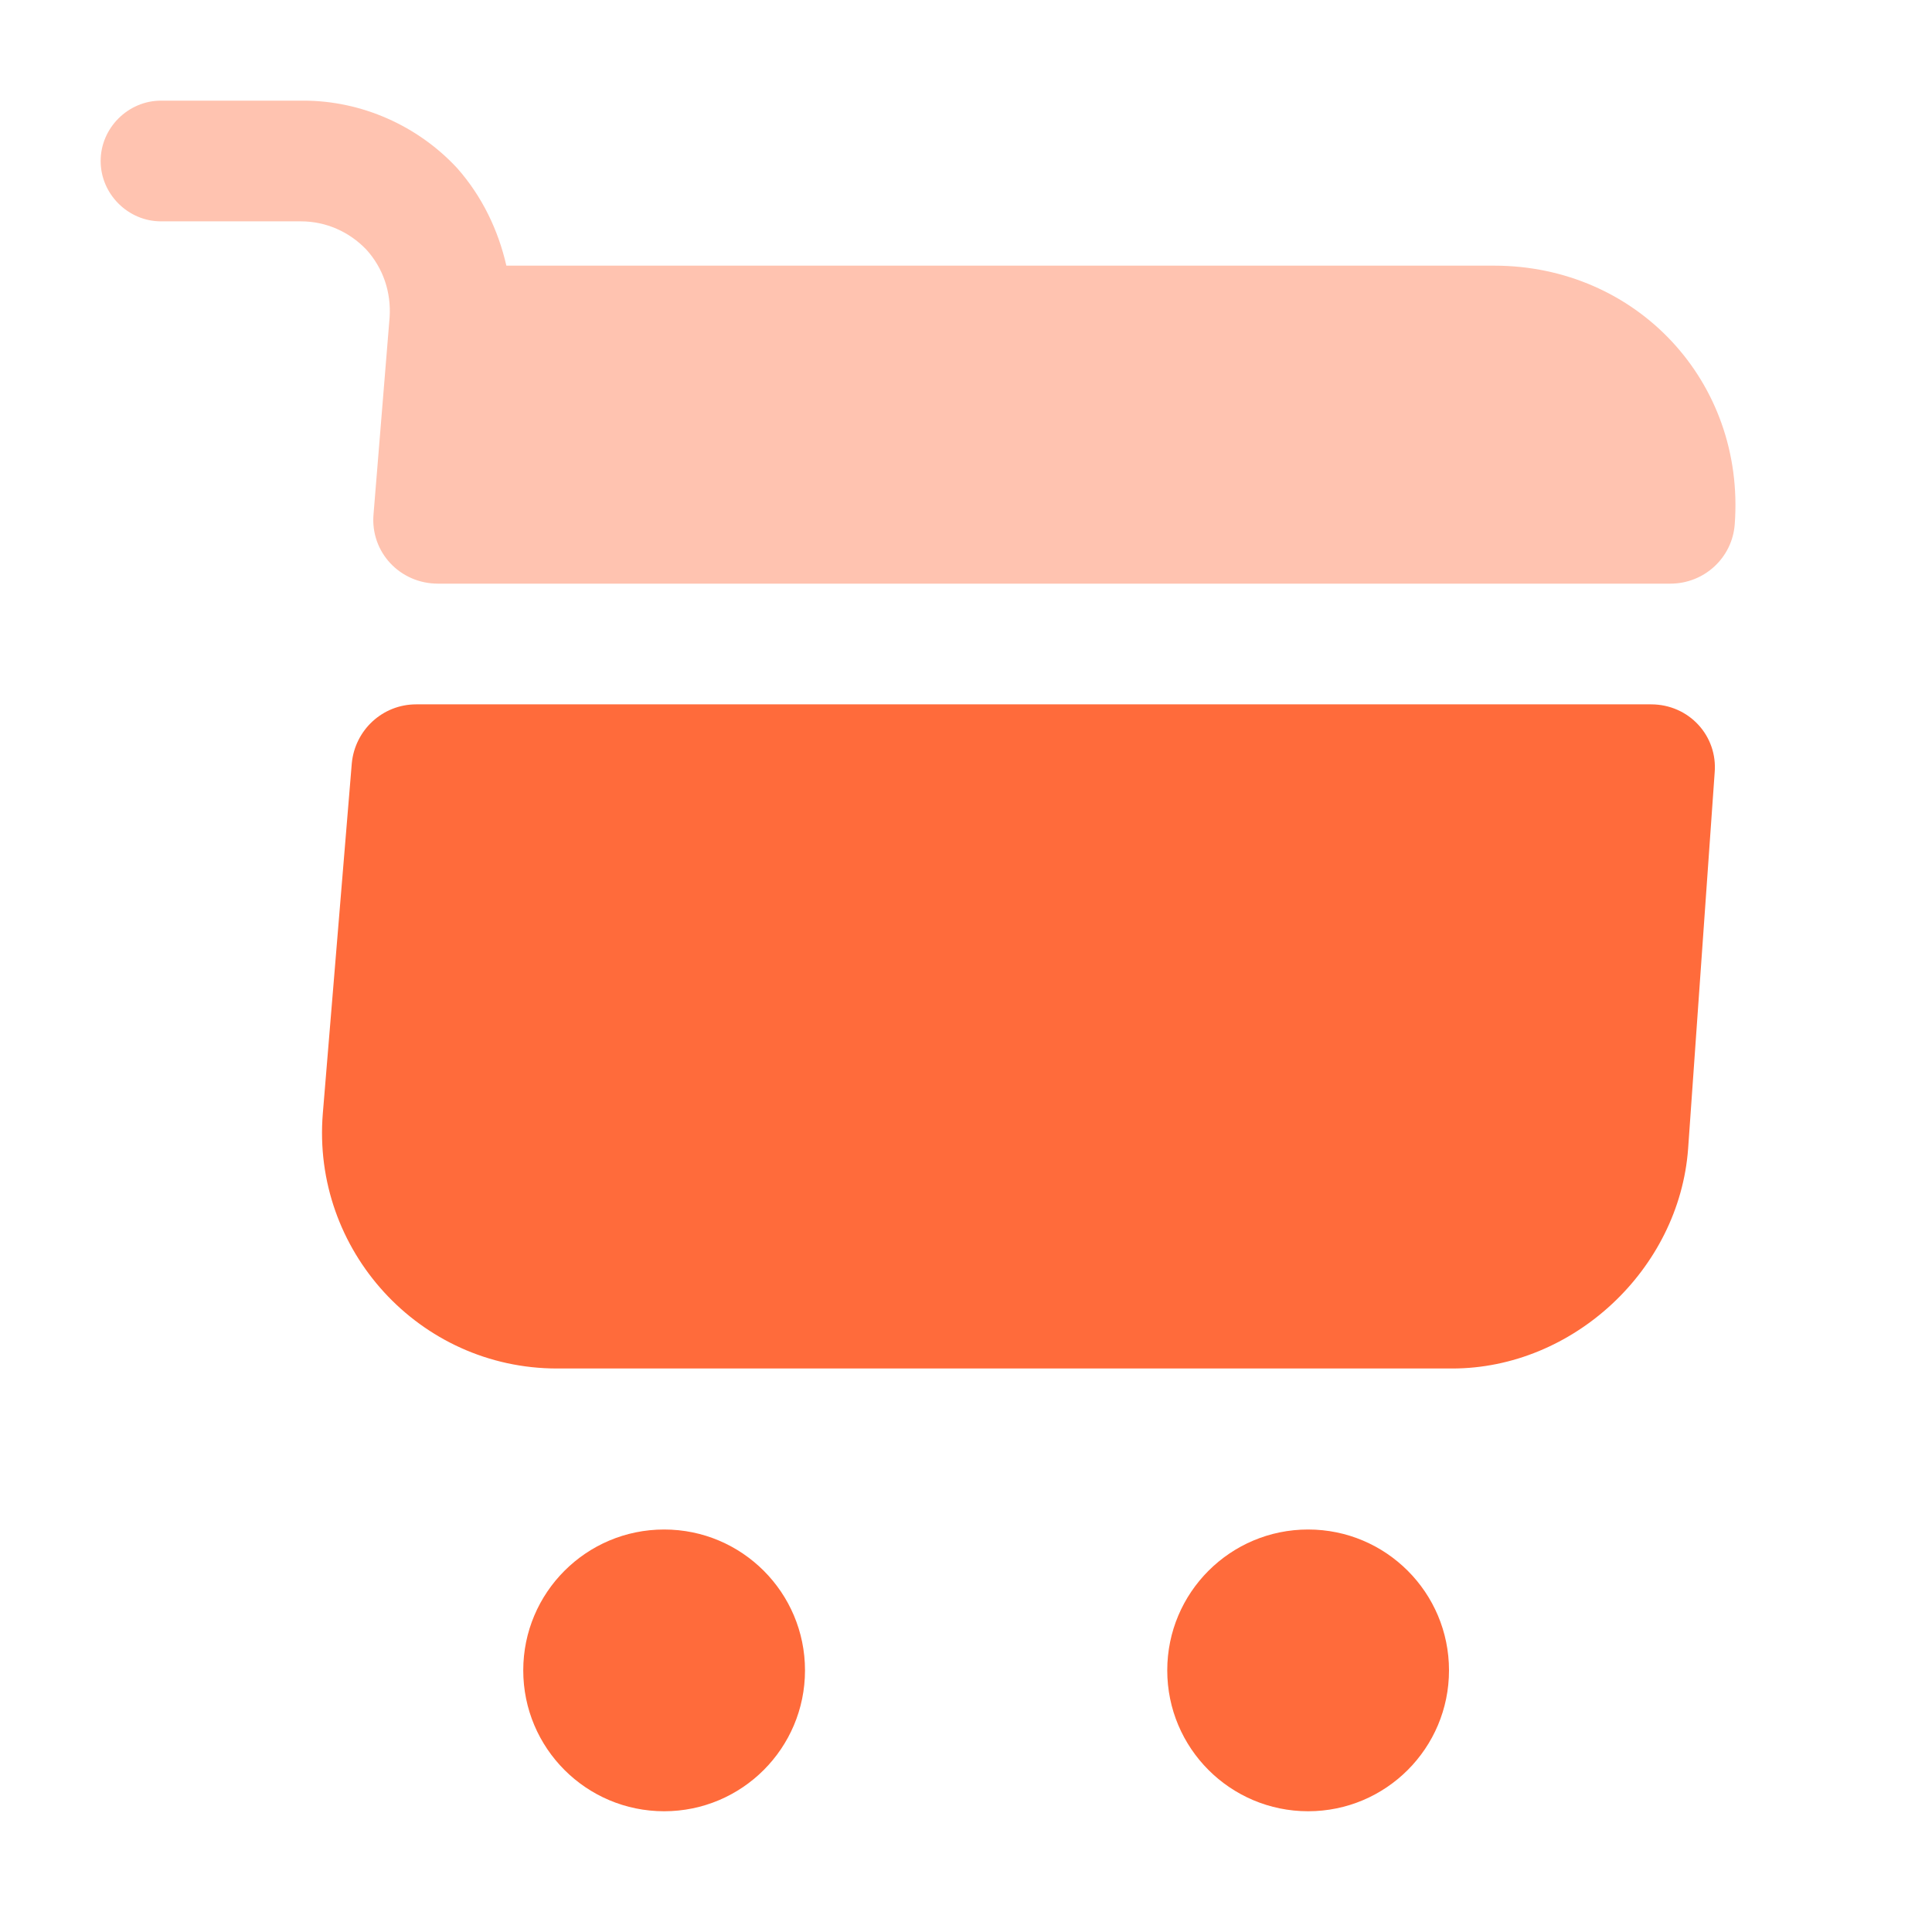
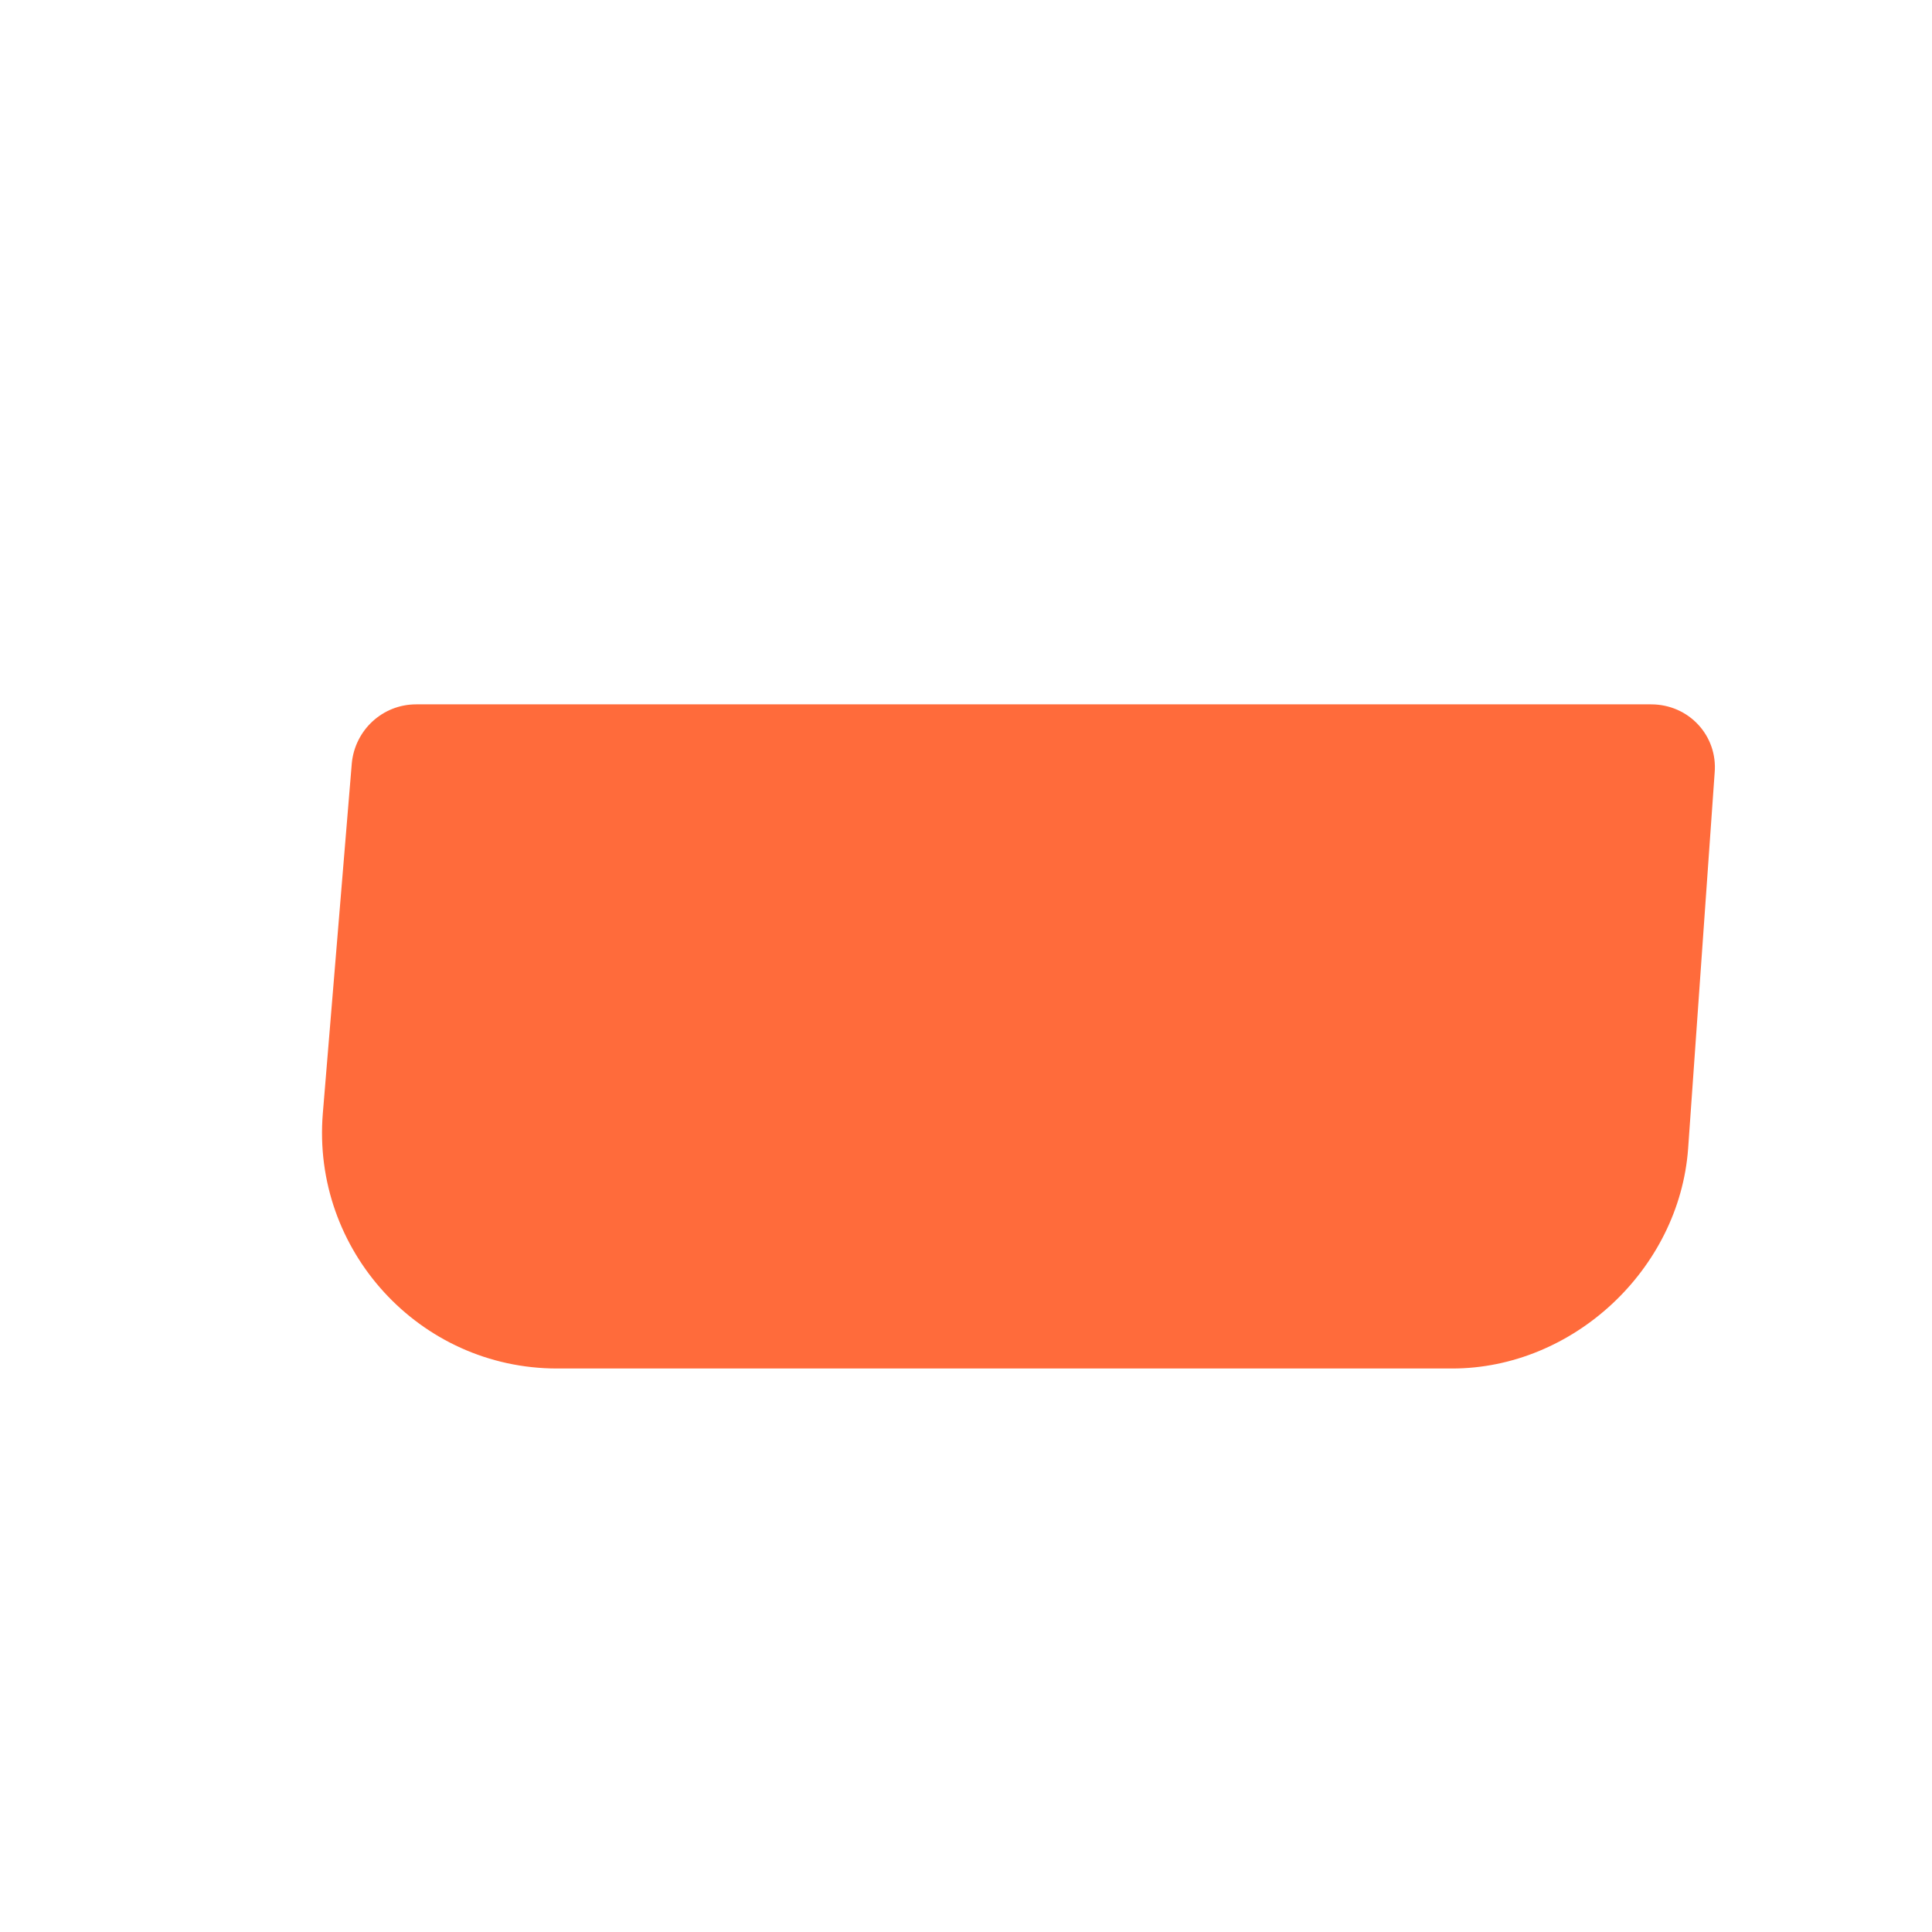
<svg xmlns="http://www.w3.org/2000/svg" width="42" height="42" viewBox="0 0 42 42" fill="none">
-   <path d="M28.438 39.375C30.129 39.375 31.5 38.004 31.5 36.312C31.5 34.621 30.129 33.25 28.438 33.25C26.746 33.25 25.375 34.621 25.375 36.312C25.375 38.004 26.746 39.375 28.438 39.375Z" fill="#FF6B3B" />
-   <path d="M14.438 39.375C16.129 39.375 17.5 38.004 17.5 36.312C17.5 34.621 16.129 33.25 14.438 33.25C12.746 33.25 11.375 34.621 11.375 36.312C11.375 38.004 12.746 39.375 14.438 39.375Z" fill="#FF6B3B" />
-   <path opacity="0.4" d="M8.47 6.895L8.12 11.182C8.05 12.005 8.697 12.688 9.52 12.688H36.312C37.047 12.688 37.66 12.127 37.712 11.393C37.94 8.295 35.578 5.775 32.48 5.775H11.008C10.832 5.005 10.482 4.27 9.94 3.657C9.082 2.73 7.858 2.188 6.598 2.188H3.5C2.783 2.188 2.188 2.783 2.188 3.5C2.188 4.218 2.783 4.812 3.5 4.812H6.545C7.088 4.812 7.595 5.04 7.963 5.425C8.33 5.828 8.505 6.353 8.47 6.895Z" fill="#FF6B3B" />
  <path d="M35.893 15.312H9.048C8.313 15.312 7.718 15.873 7.648 16.59L7.018 24.203C6.773 27.177 9.118 29.75 12.11 29.75H31.57C34.195 29.75 36.505 27.598 36.698 24.973L37.275 16.8C37.345 15.995 36.715 15.312 35.893 15.312Z" fill="#FF6B3B" />
</svg>